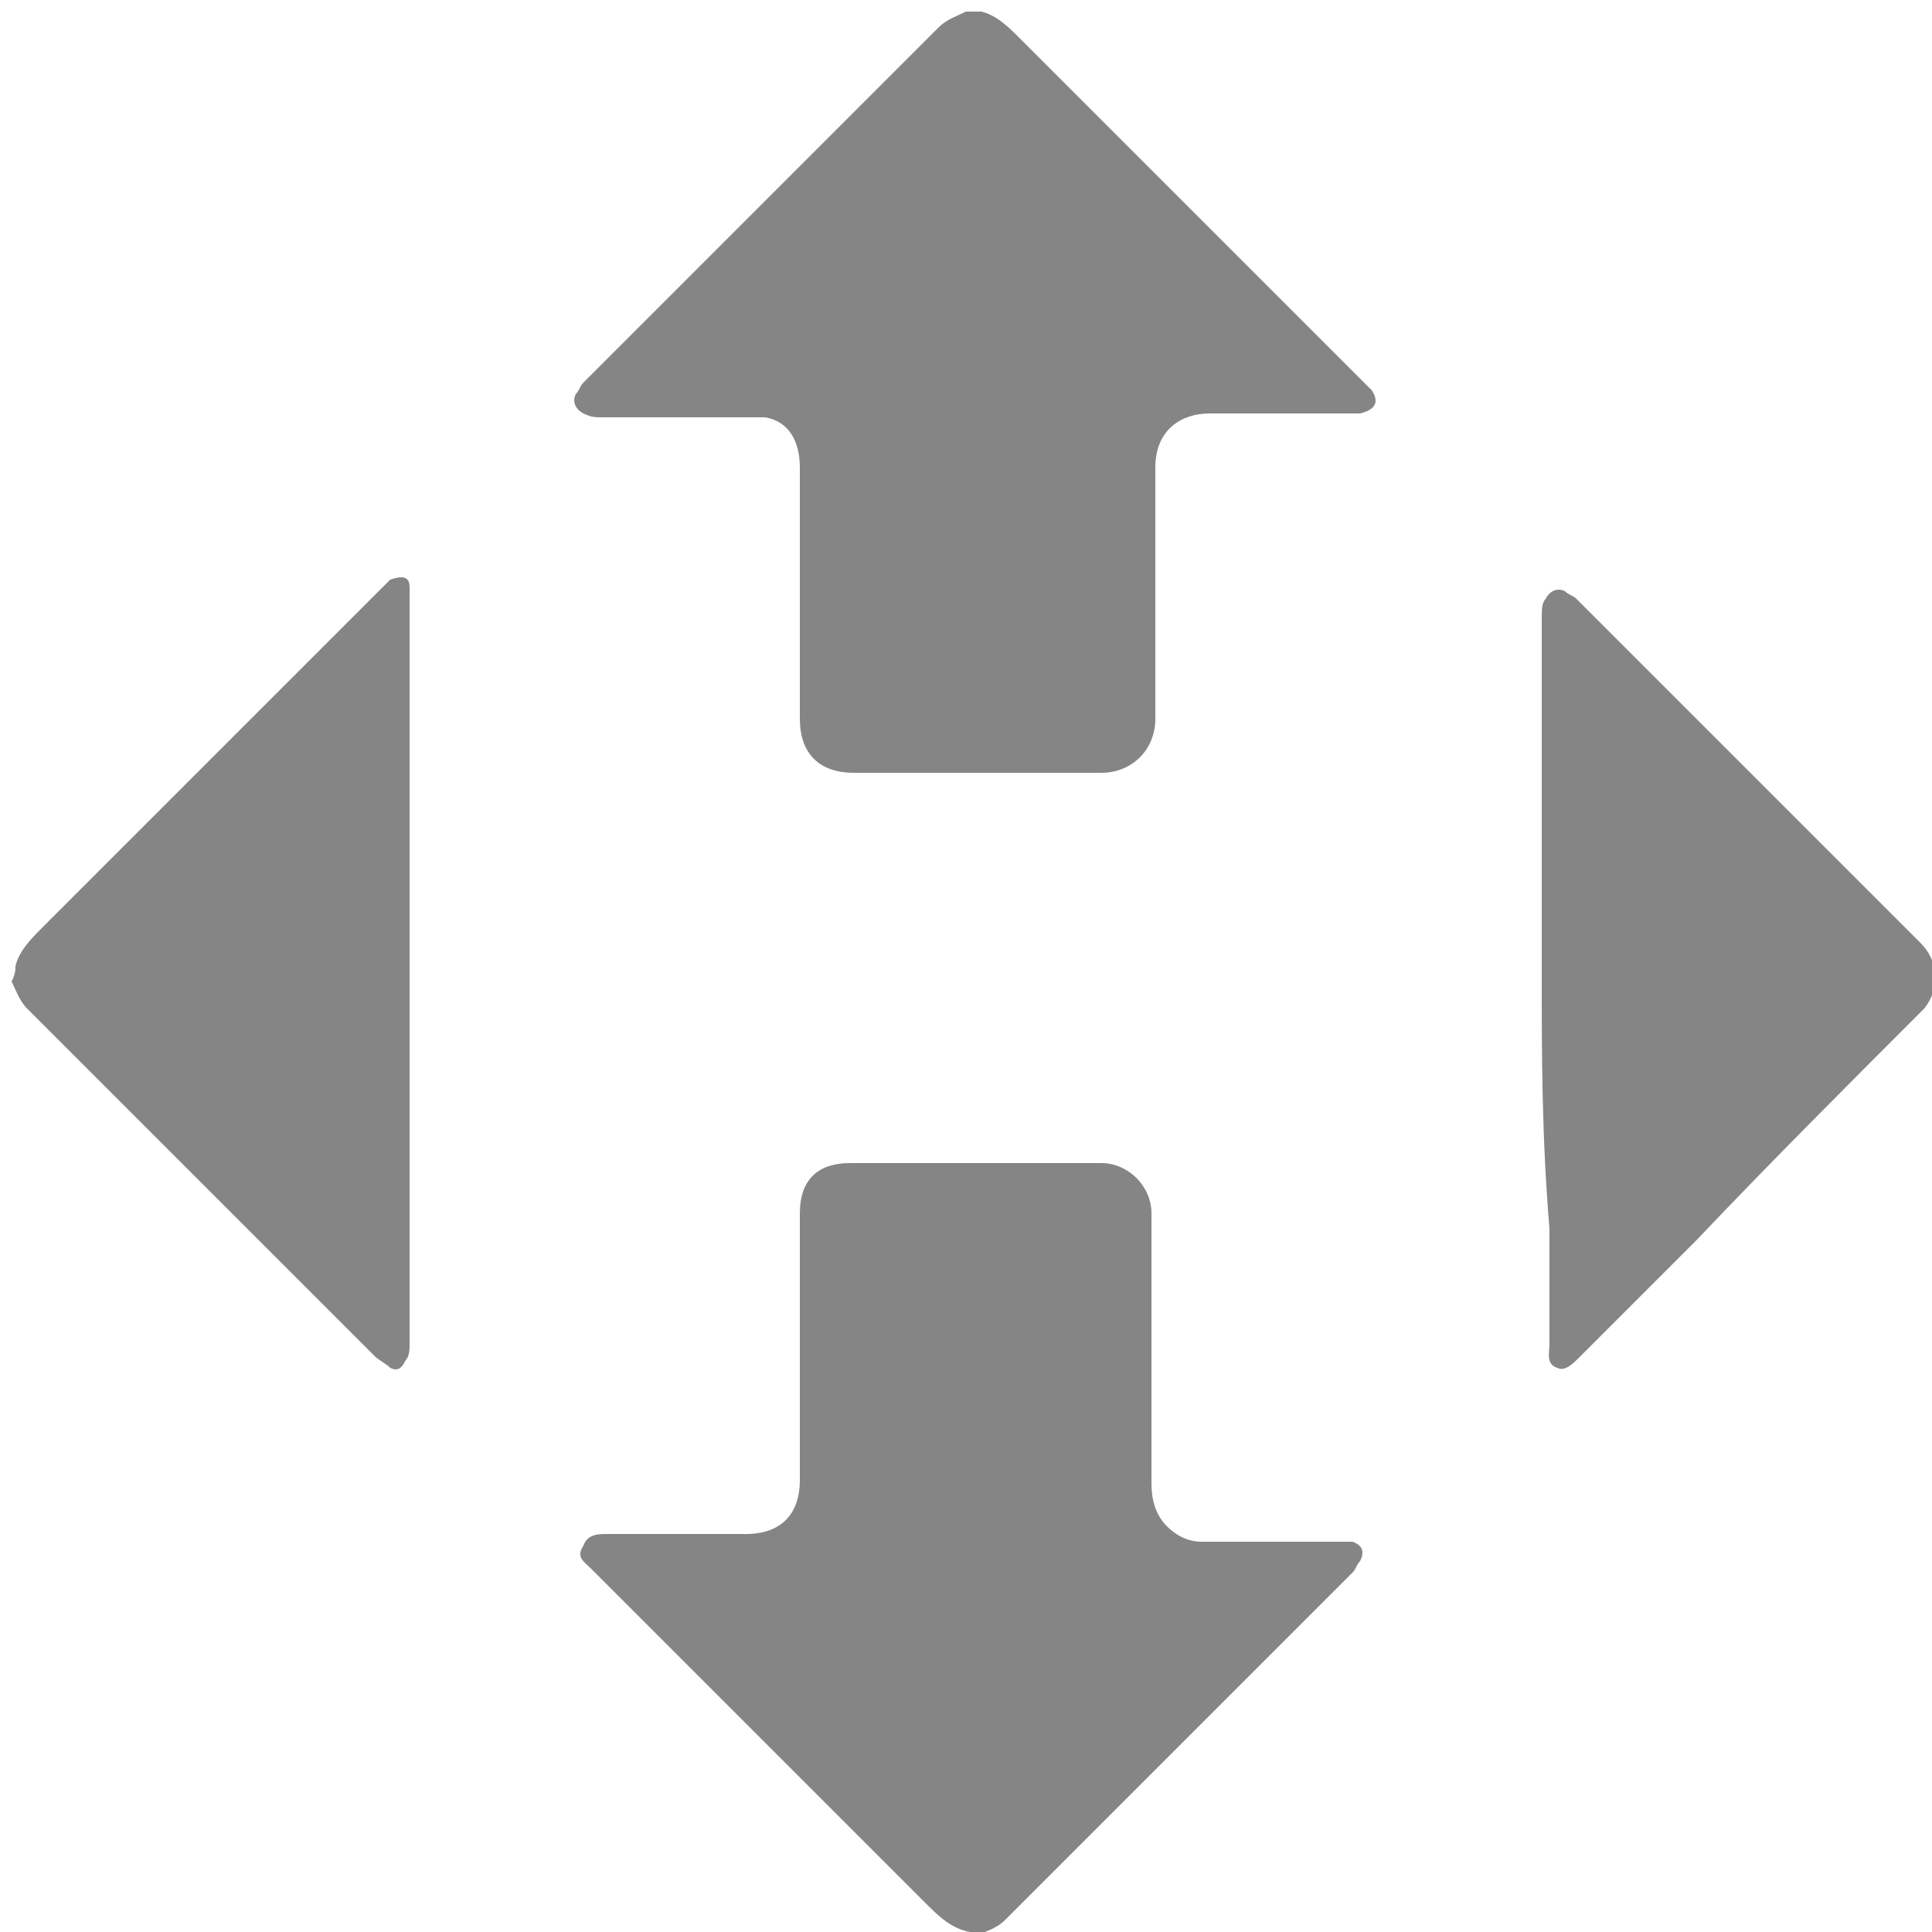
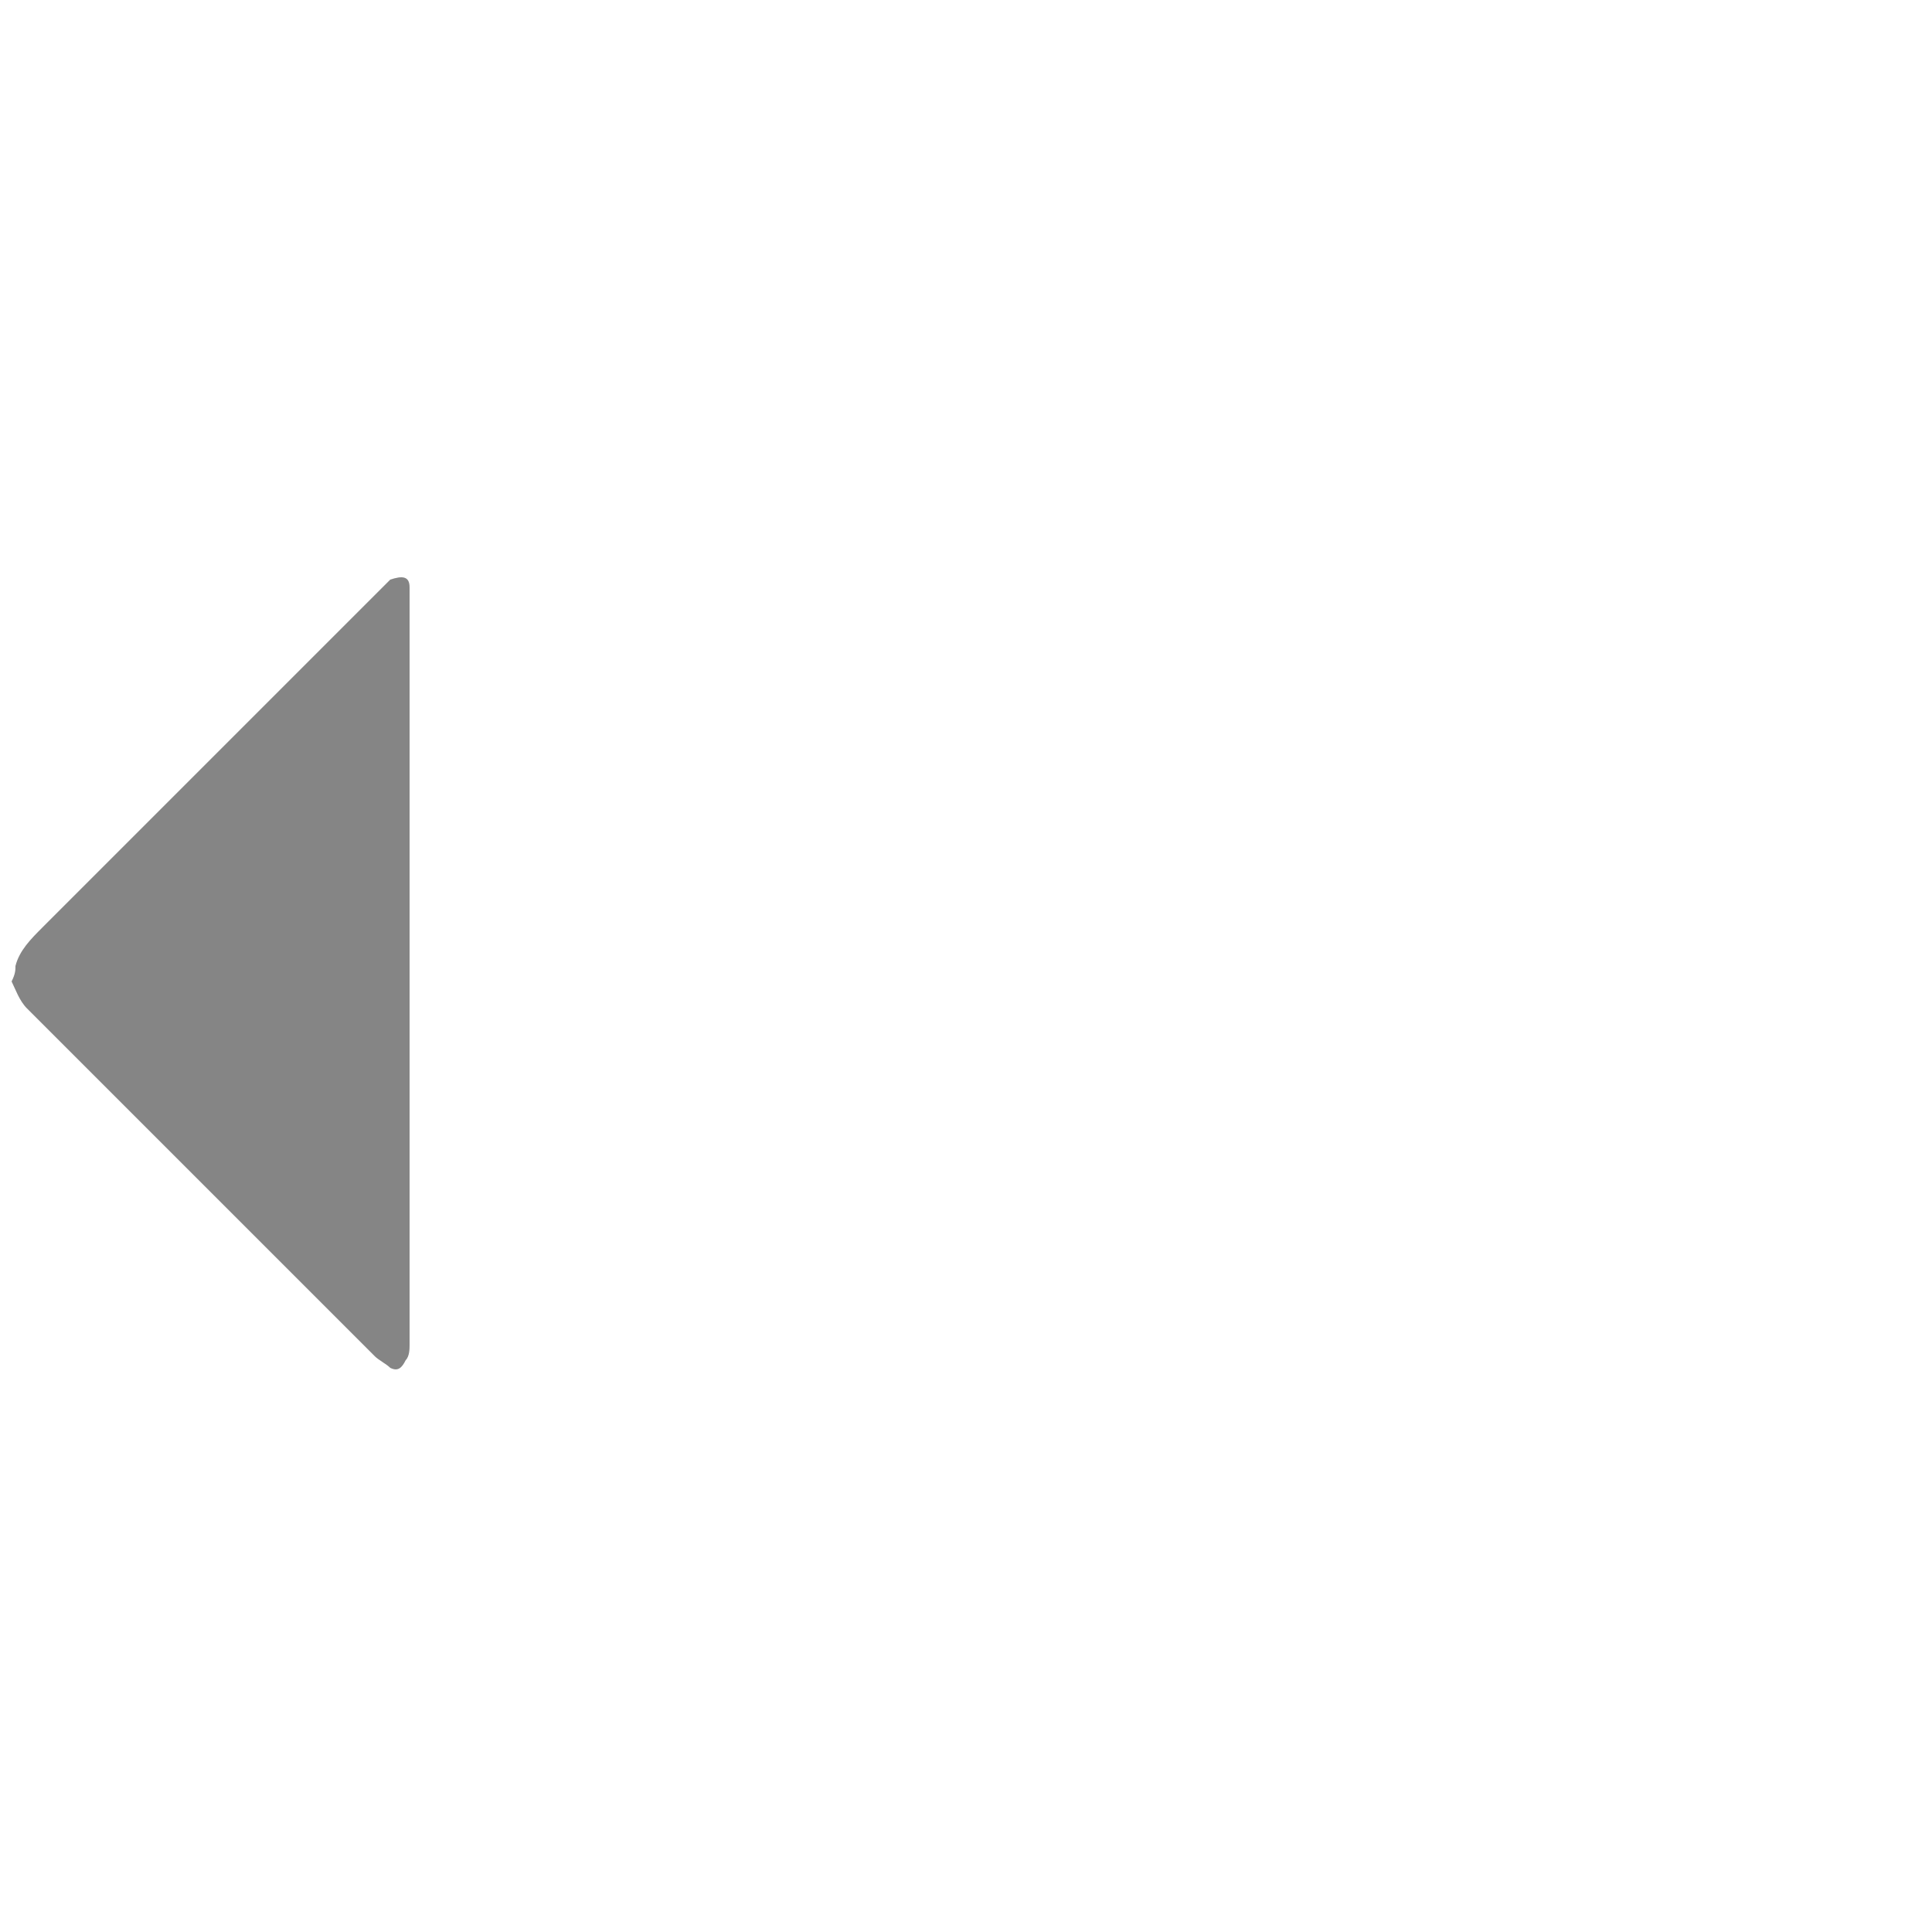
<svg xmlns="http://www.w3.org/2000/svg" version="1.1" id="Layer_1" x="0px" y="0px" viewBox="0 0 50 50" enable-background="new 0 0 50 50" xml:space="preserve">
-   <path fill="#858585" d="M25.4,0.3c0.4,0.1,0.7,0.4,1,0.7c2.9,2.9,5.9,5.9,8.8,8.8c0.1,0.1,0.2,0.2,0.3,0.3c0.2,0.3,0.1,0.5-0.3,0.6  c-0.1,0-0.3,0-0.4,0c-1.2,0-2.4,0-3.5,0c-0.7,0-1.4,0.4-1.4,1.4c0,2.2,0,4.3,0,6.5c0,0.8-0.6,1.4-1.4,1.4c-2.1,0-4.3,0-6.4,0  c-0.9,0-1.4-0.5-1.4-1.4c0-2.2,0-4.4,0-6.5c0-0.7-0.3-1.2-0.9-1.3c-0.1,0-0.3,0-0.4,0c-1.3,0-2.5,0-3.8,0c-0.2,0-0.3,0-0.5-0.1  c-0.2-0.1-0.3-0.3-0.2-0.5c0.1-0.1,0.1-0.2,0.2-0.3c3.1-3.1,6.1-6.1,9.2-9.2c0.2-0.2,0.5-0.3,0.7-0.4C25.2,0.3,25.3,0.3,25.4,0.3z" />
-   <path fill="#858585" d="M25.1,50c-0.5-0.1-0.8-0.4-1.2-0.8c-2.3-2.3-4.6-4.6-6.9-6.9c-0.6-0.6-1.1-1.1-1.7-1.7  c-0.2-0.2-0.4-0.3-0.2-0.6c0.1-0.3,0.4-0.3,0.6-0.3c1.2,0,2.4,0,3.6,0c0.9,0,1.4-0.5,1.4-1.4c0-2.3,0-4.6,0-6.9  c0-0.9,0.5-1.3,1.3-1.3c2.2,0,4.4,0,6.5,0c0.7,0,1.3,0.6,1.3,1.3c0,2.3,0,4.7,0,7c0,0.4,0.1,0.8,0.4,1.1c0.2,0.2,0.5,0.4,0.9,0.4  c1.2,0,2.3,0,3.5,0c0.1,0,0.3,0,0.4,0c0.3,0.1,0.3,0.3,0.2,0.5c-0.1,0.1-0.1,0.2-0.2,0.3c-3,3-6,6-9,9c-0.2,0.2-0.5,0.3-0.8,0.4  C25.2,50,25.2,50,25.1,50z" />
  <path fill="#858585" d="M0.4,25c0.1-0.4,0.4-0.7,0.7-1c2.9-2.9,5.8-5.8,8.7-8.7c0.1-0.1,0.2-0.2,0.3-0.3c0.3-0.1,0.5-0.1,0.5,0.2  c0,0.1,0,0.3,0,0.4c0,6.4,0,12.8,0,19.2c0,0.1,0,0.3-0.1,0.4c-0.1,0.2-0.2,0.3-0.4,0.2c-0.1-0.1-0.3-0.2-0.4-0.3c-3-3-6-6-9-9  c-0.2-0.2-0.3-0.5-0.4-0.7C0.4,25.2,0.4,25.1,0.4,25z" />
-   <path fill="#858585" d="M39.9,25.2c0-3.1,0-6.1,0-9.2c0-0.2,0-0.4,0.1-0.5c0.1-0.2,0.3-0.3,0.5-0.2c0.1,0.1,0.2,0.1,0.3,0.2  c3,3,5.9,5.9,8.9,8.9c0.5,0.5,0.5,1.2,0.1,1.7c-0.1,0.1-0.1,0.1-0.2,0.2c-1.9,1.9-3.8,3.8-5.7,5.8c-1,1-2,2-3,3  c-0.2,0.2-0.4,0.4-0.6,0.3c-0.3-0.1-0.2-0.4-0.2-0.6c0-1,0-2,0-3C39.9,29.4,39.9,27.3,39.9,25.2z" />
</svg>